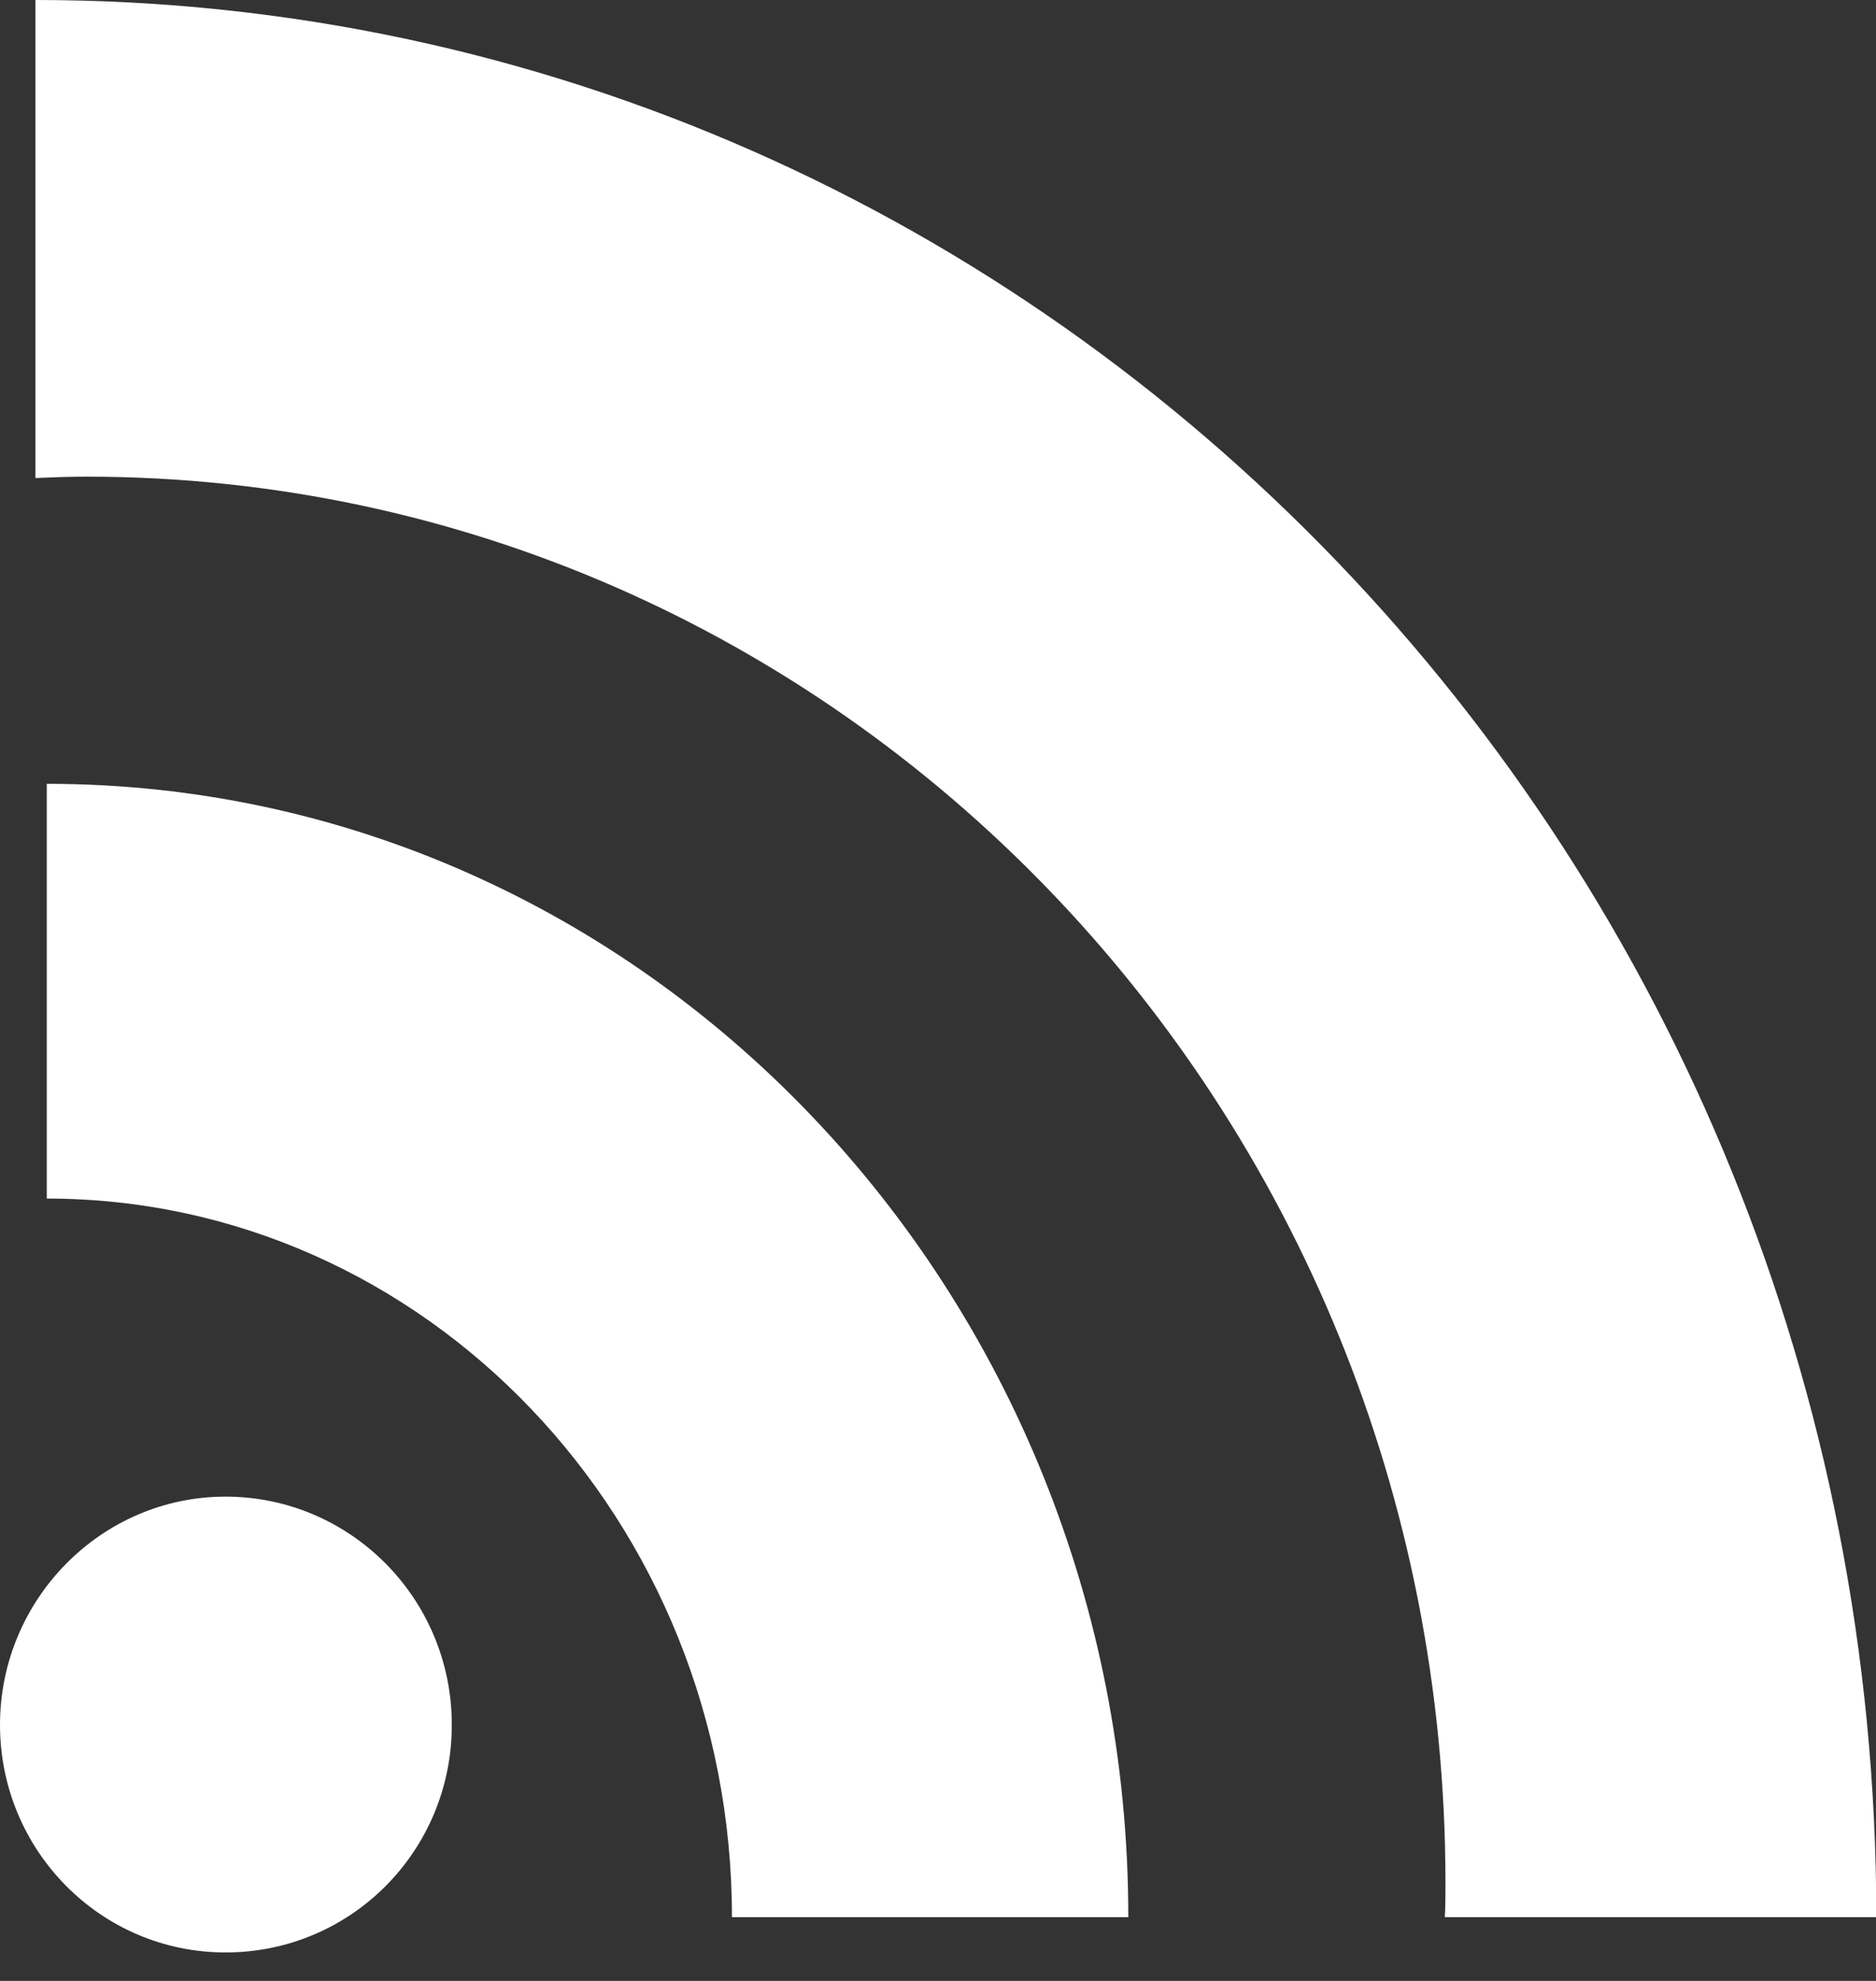
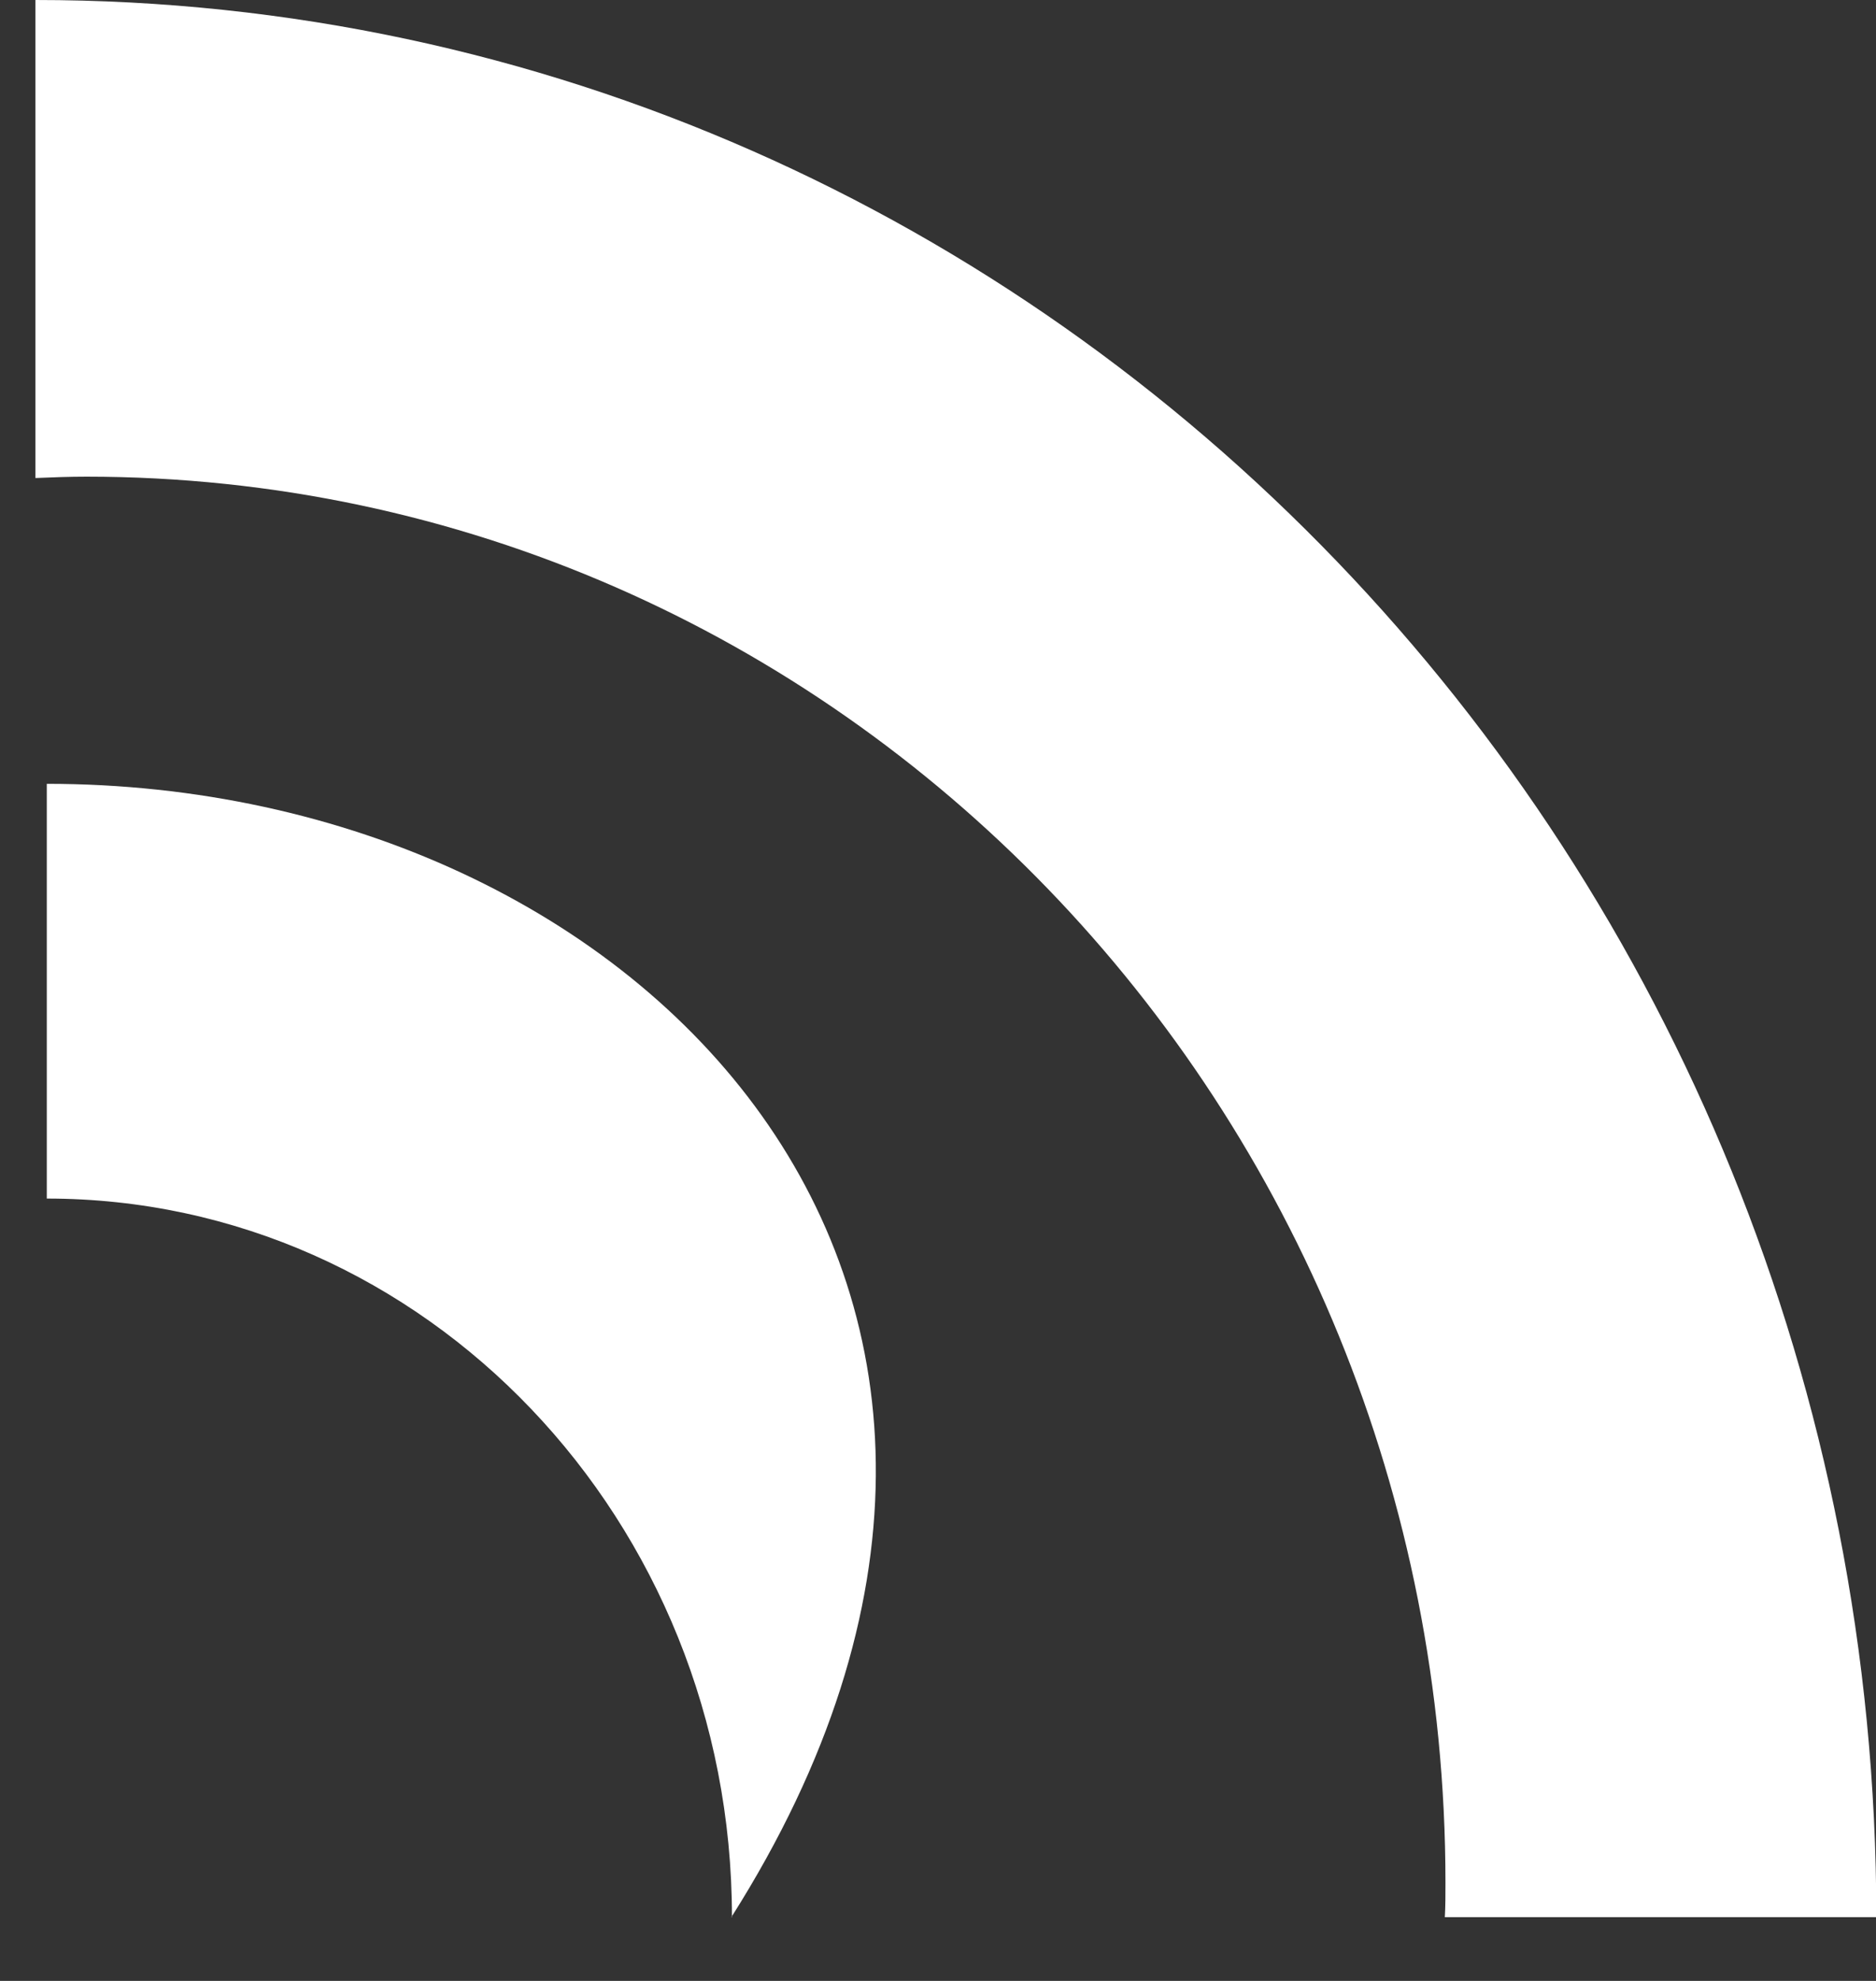
<svg xmlns="http://www.w3.org/2000/svg" width="18" height="19" viewBox="0 0 18 19" fill="none">
  <rect x="0" y="0" width="18" height="19" fill="#333333" stroke="none" />
-   <path d="M2.164 14.355C3.359 14.355 4.335 15.33 4.335 16.544C4.335 17.757 3.365 18.727 2.164 18.727C0.963 18.727 0 17.745 0 16.544C0 15.343 0.97 14.355 2.164 14.355Z" fill="white" />
-   <path d="M7.017 18.389H10.826C10.826 12.385 6.179 7.518 0.449 7.518V11.496C4.077 11.496 7.023 14.58 7.023 18.389H7.017Z" fill="white" />
+   <path d="M7.017 18.389C10.826 12.385 6.179 7.518 0.449 7.518V11.496C4.077 11.496 7.023 14.58 7.023 18.389H7.017Z" fill="white" />
  <path d="M0.828 4.572C8.033 4.572 13.869 10.608 13.869 18.058C13.869 18.17 13.869 18.283 13.863 18.389H18.003C18.003 8.231 10.091 0 0.34 0V4.585C0.502 4.578 0.671 4.572 0.834 4.572H0.828Z" fill="white" />
</svg>